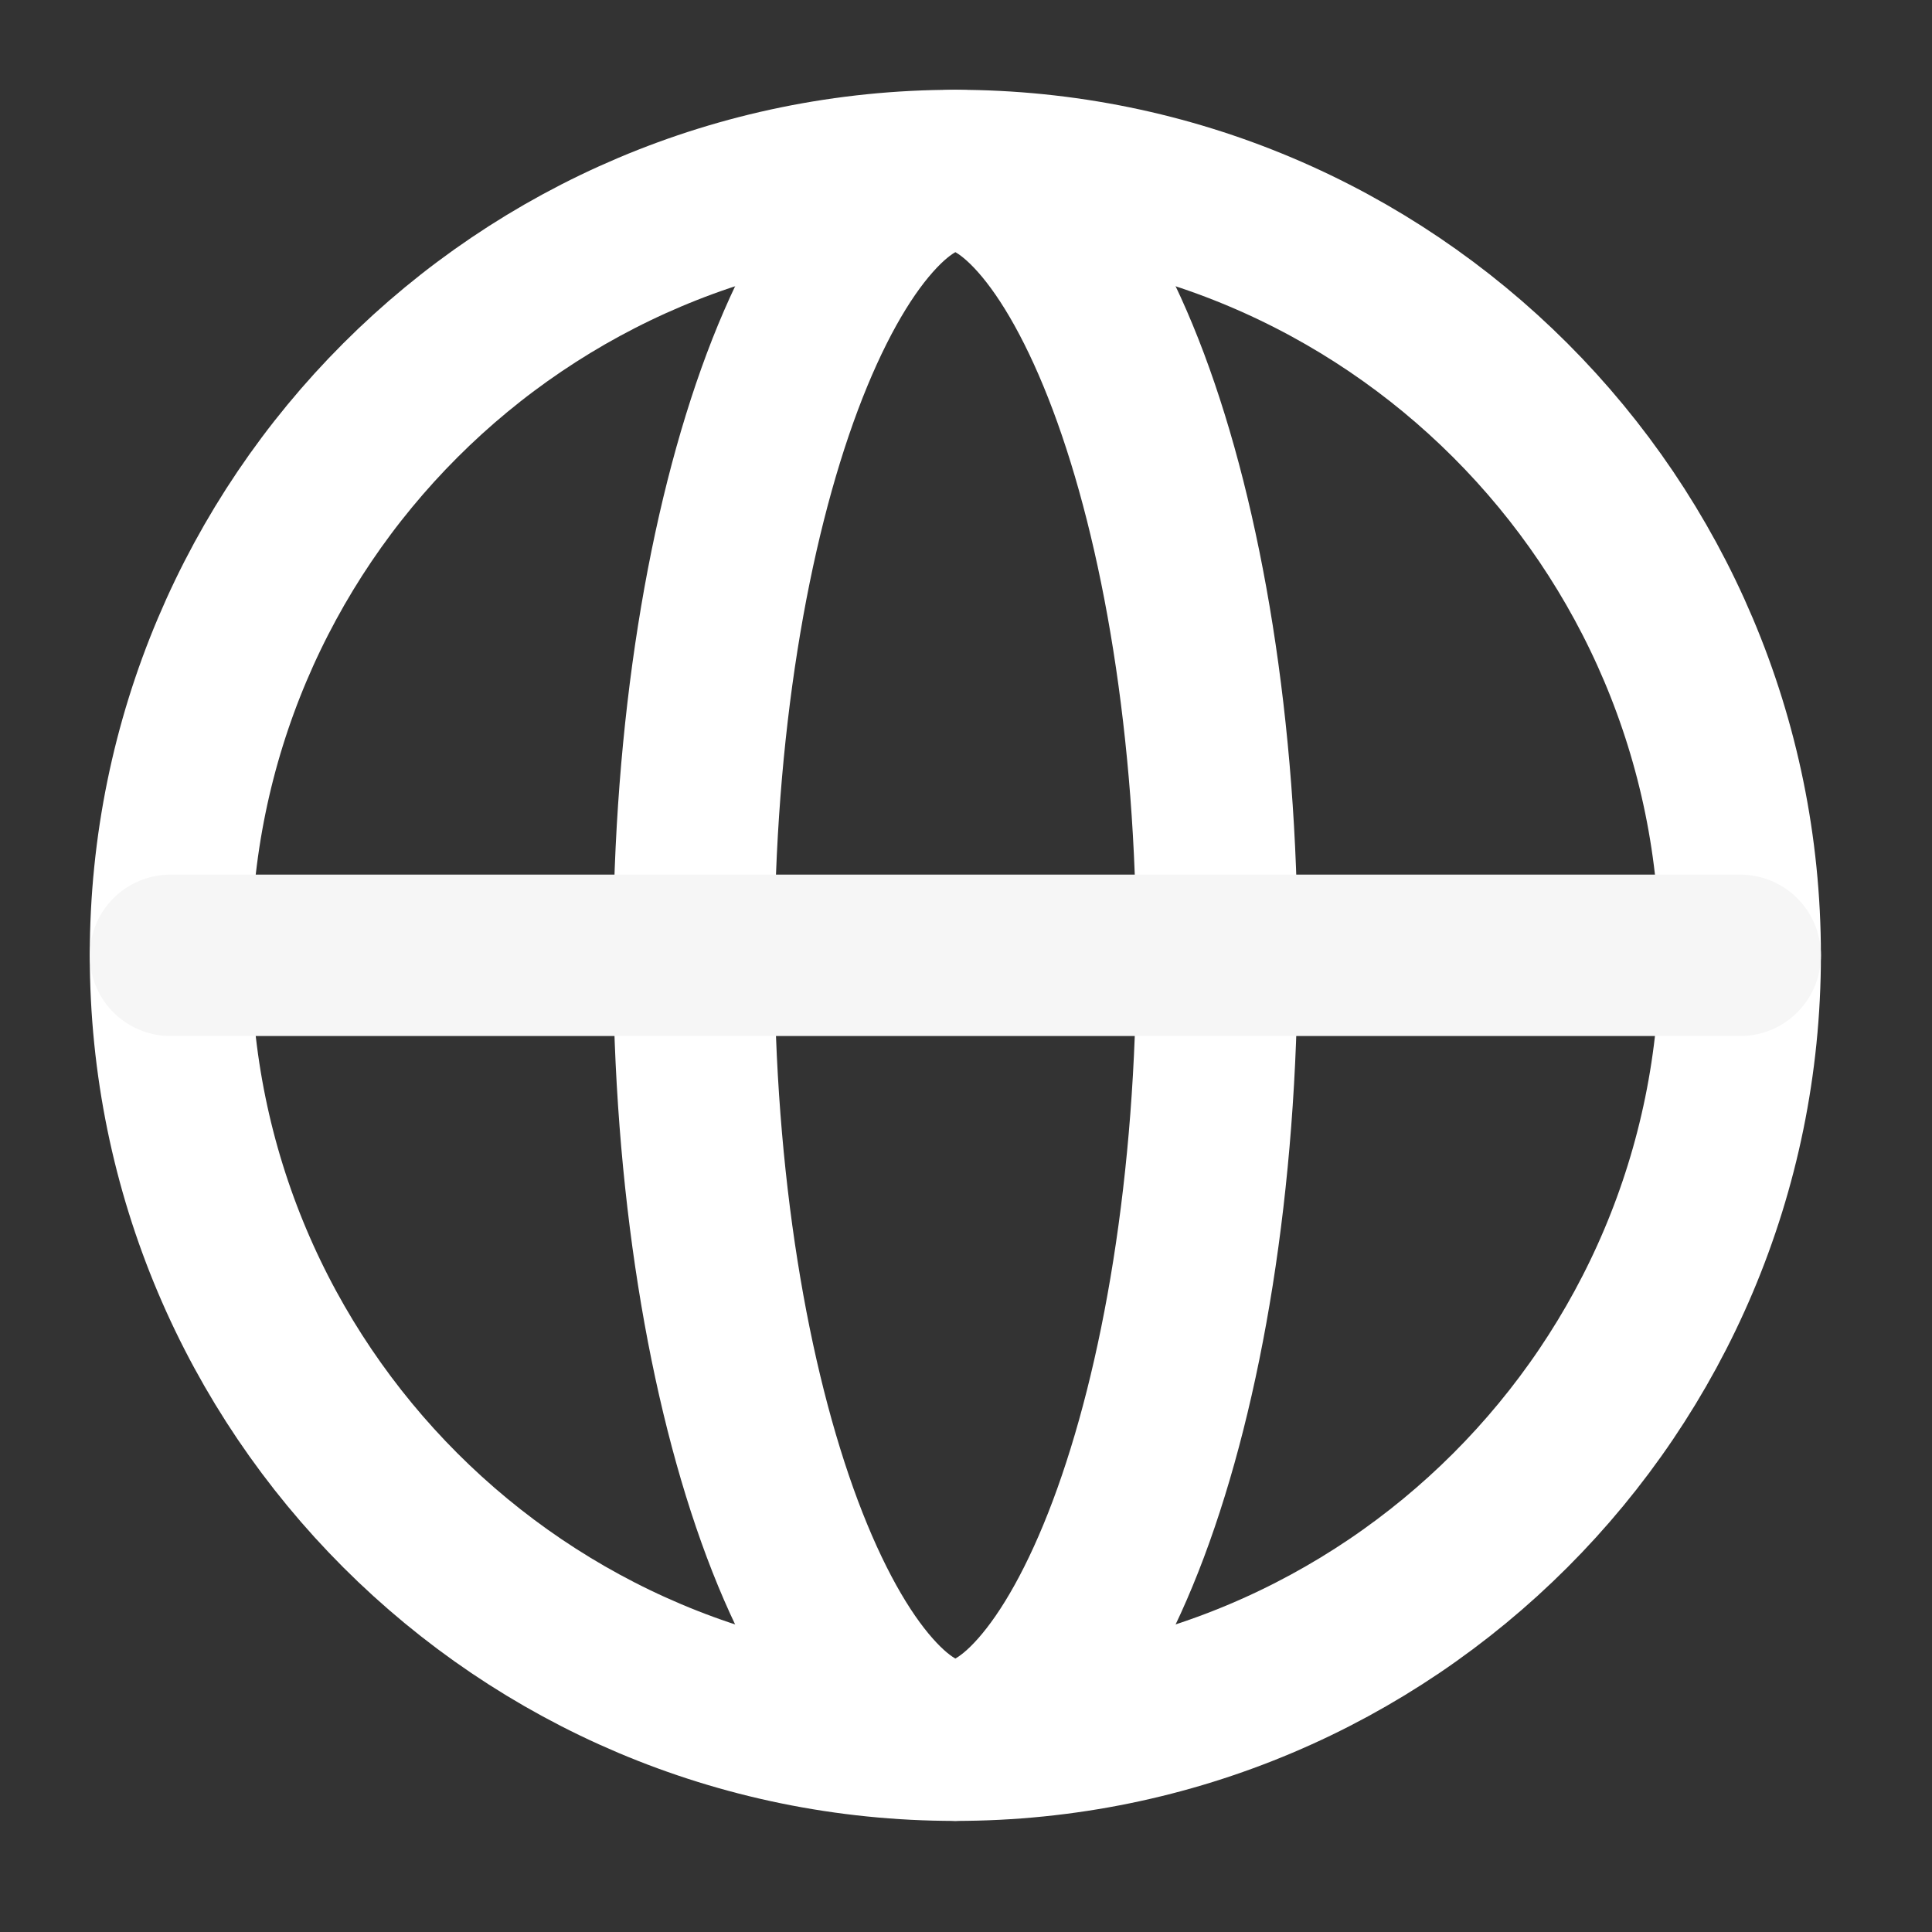
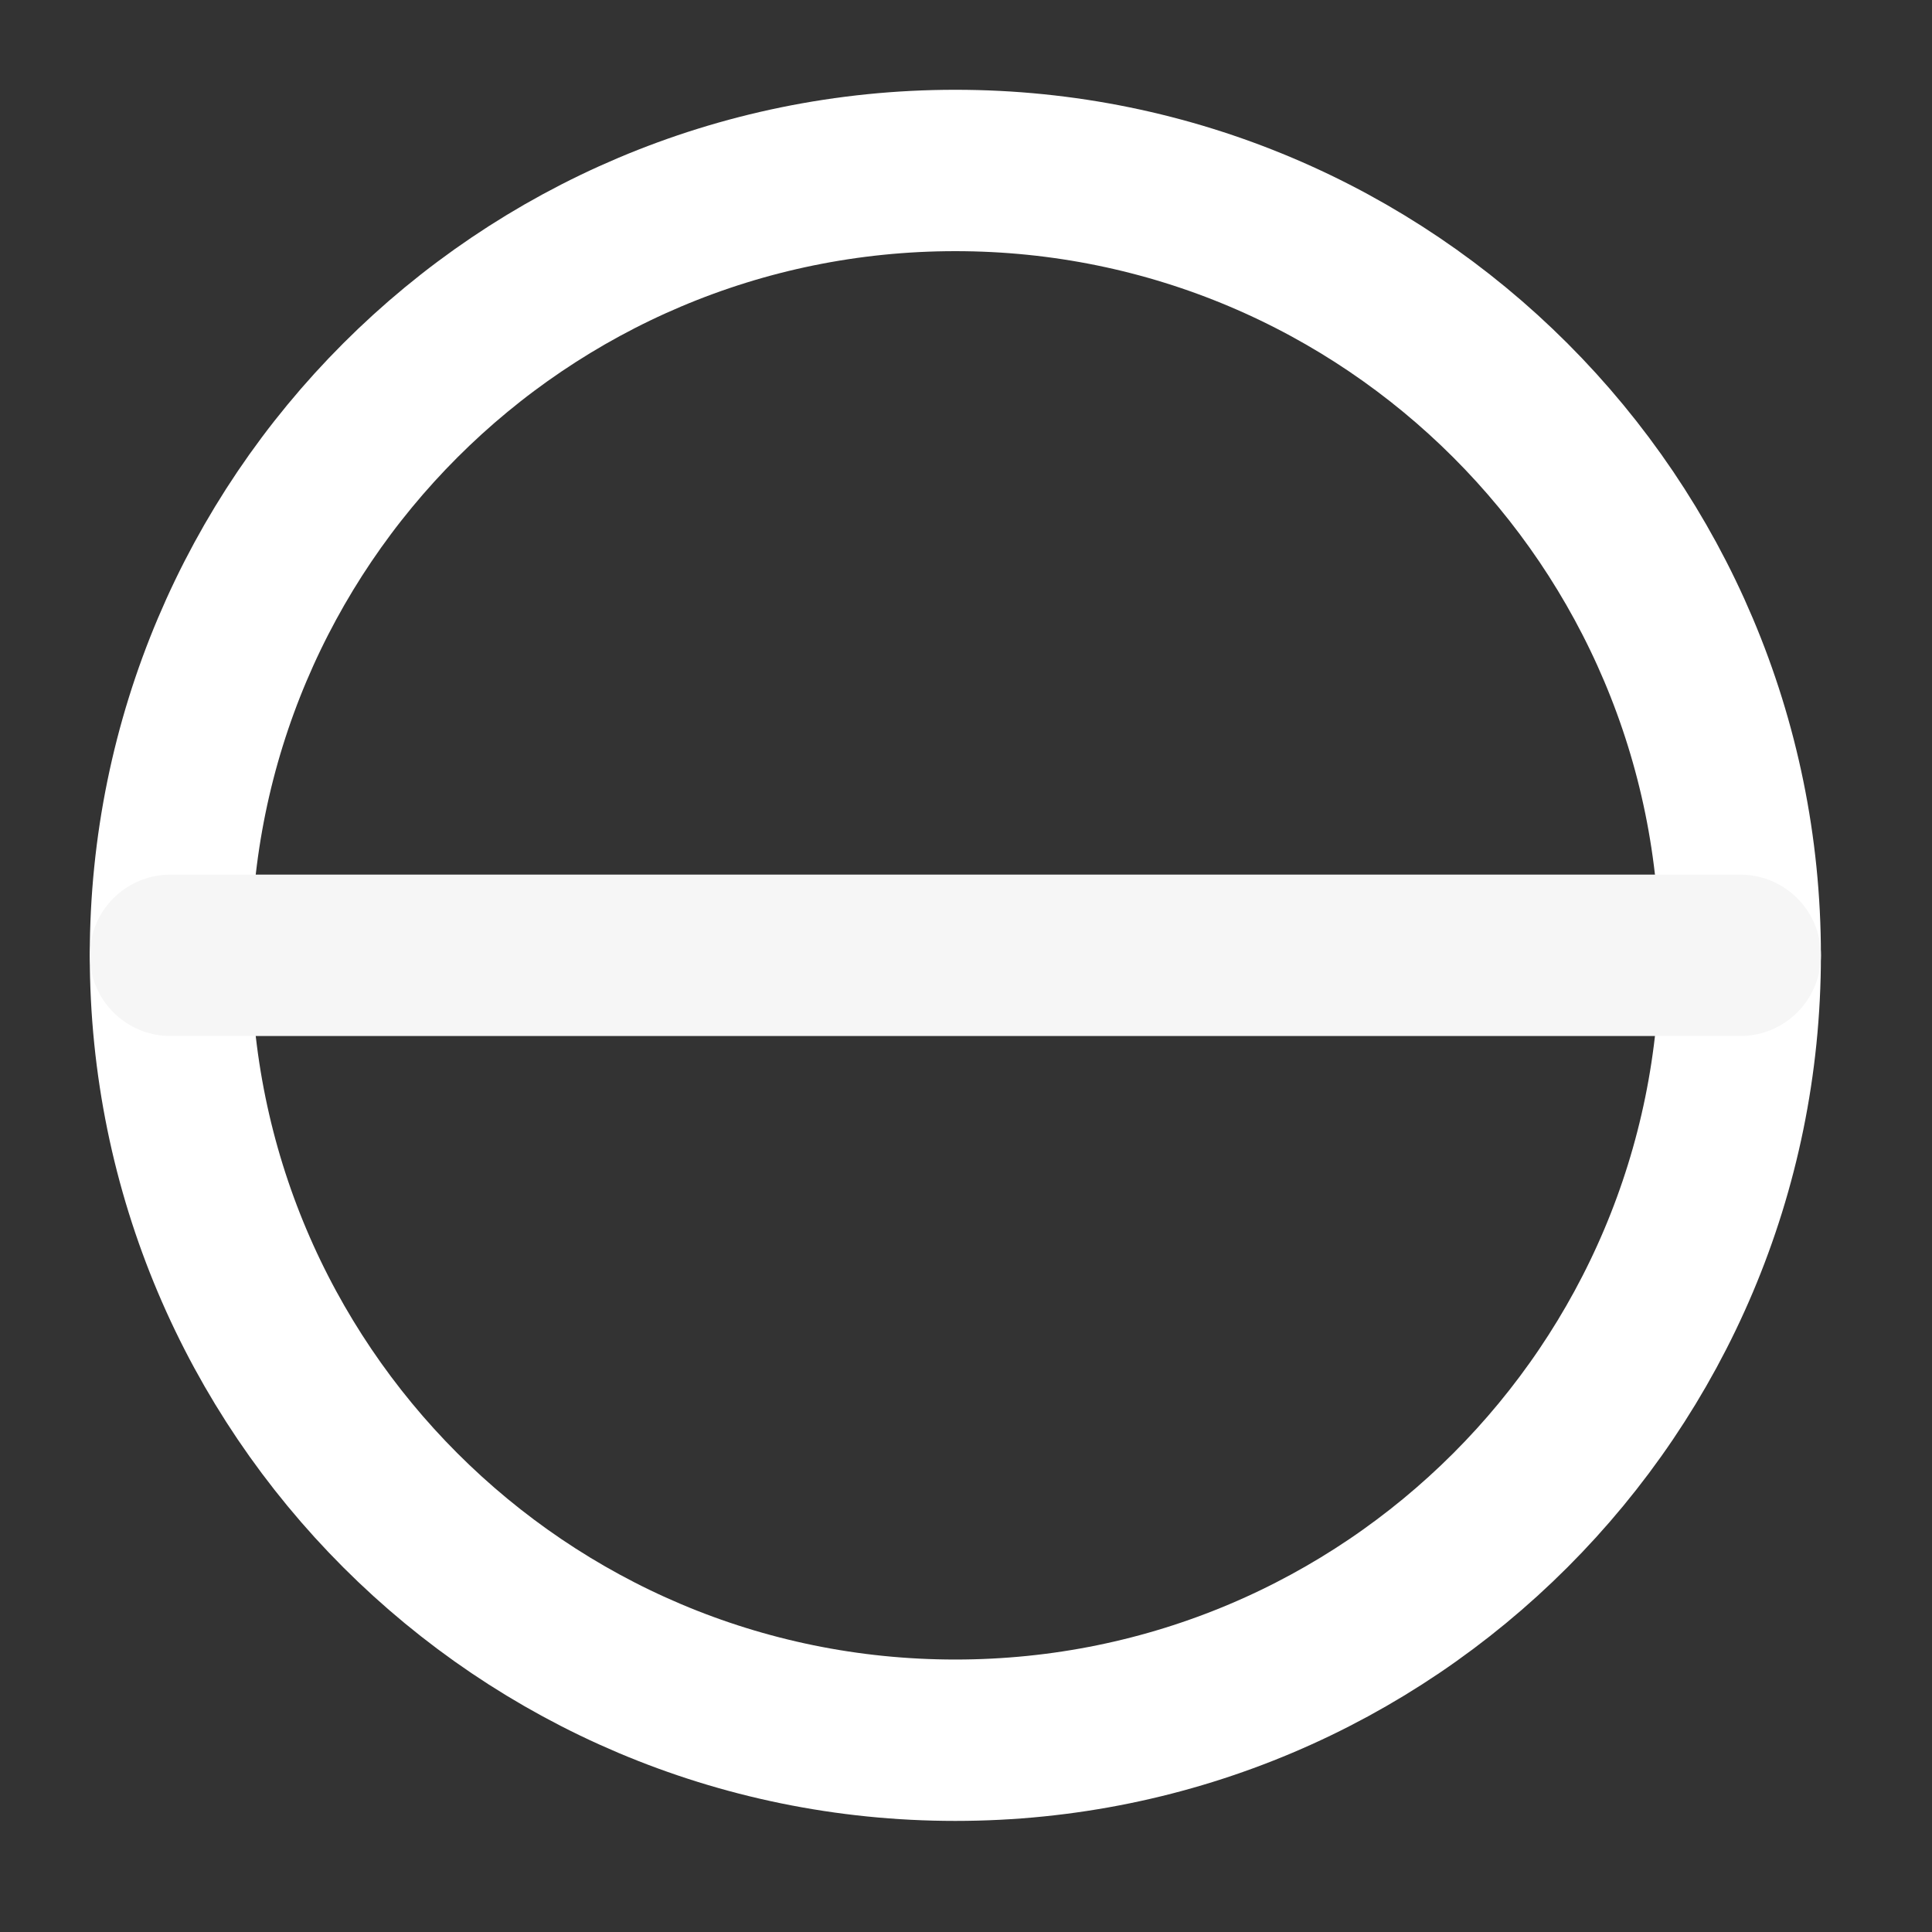
<svg xmlns="http://www.w3.org/2000/svg" width="34" height="34" viewBox="0 0 34 34" fill="none">
  <rect x="0" y="0" width="34" height="34" fill="#333333" stroke="none" />
  <path d="M16.812 30.625C24.441 30.625 30.625 24.441 30.625 16.812C30.625 9.184 24.441 3 16.812 3C9.184 3 3 9.184 3 16.812C3 24.441 9.184 30.625 16.812 30.625Z" stroke="white" stroke-width="2.84" />
-   <path d="M21.417 16.812C21.417 20.8 20.81 24.369 19.858 26.907C19.38 28.18 18.834 29.146 18.275 29.777C17.714 30.41 17.218 30.625 16.813 30.625C16.408 30.625 15.912 30.41 15.352 29.777C14.792 29.146 14.246 28.18 13.768 26.907C12.817 24.369 12.209 20.8 12.209 16.812C12.209 12.825 12.817 9.256 13.768 6.718C14.246 5.445 14.792 4.479 15.352 3.848C15.912 3.216 16.408 3 16.813 3C17.218 3 17.714 3.216 18.275 3.848C18.834 4.479 19.38 5.445 19.858 6.718C20.81 9.256 21.417 12.825 21.417 16.812Z" stroke="white" stroke-width="2.84" />
  <path d="M3 16.812H30.625" stroke="#F6F6F6" stroke-width="2.84" stroke-linecap="round" />
</svg>